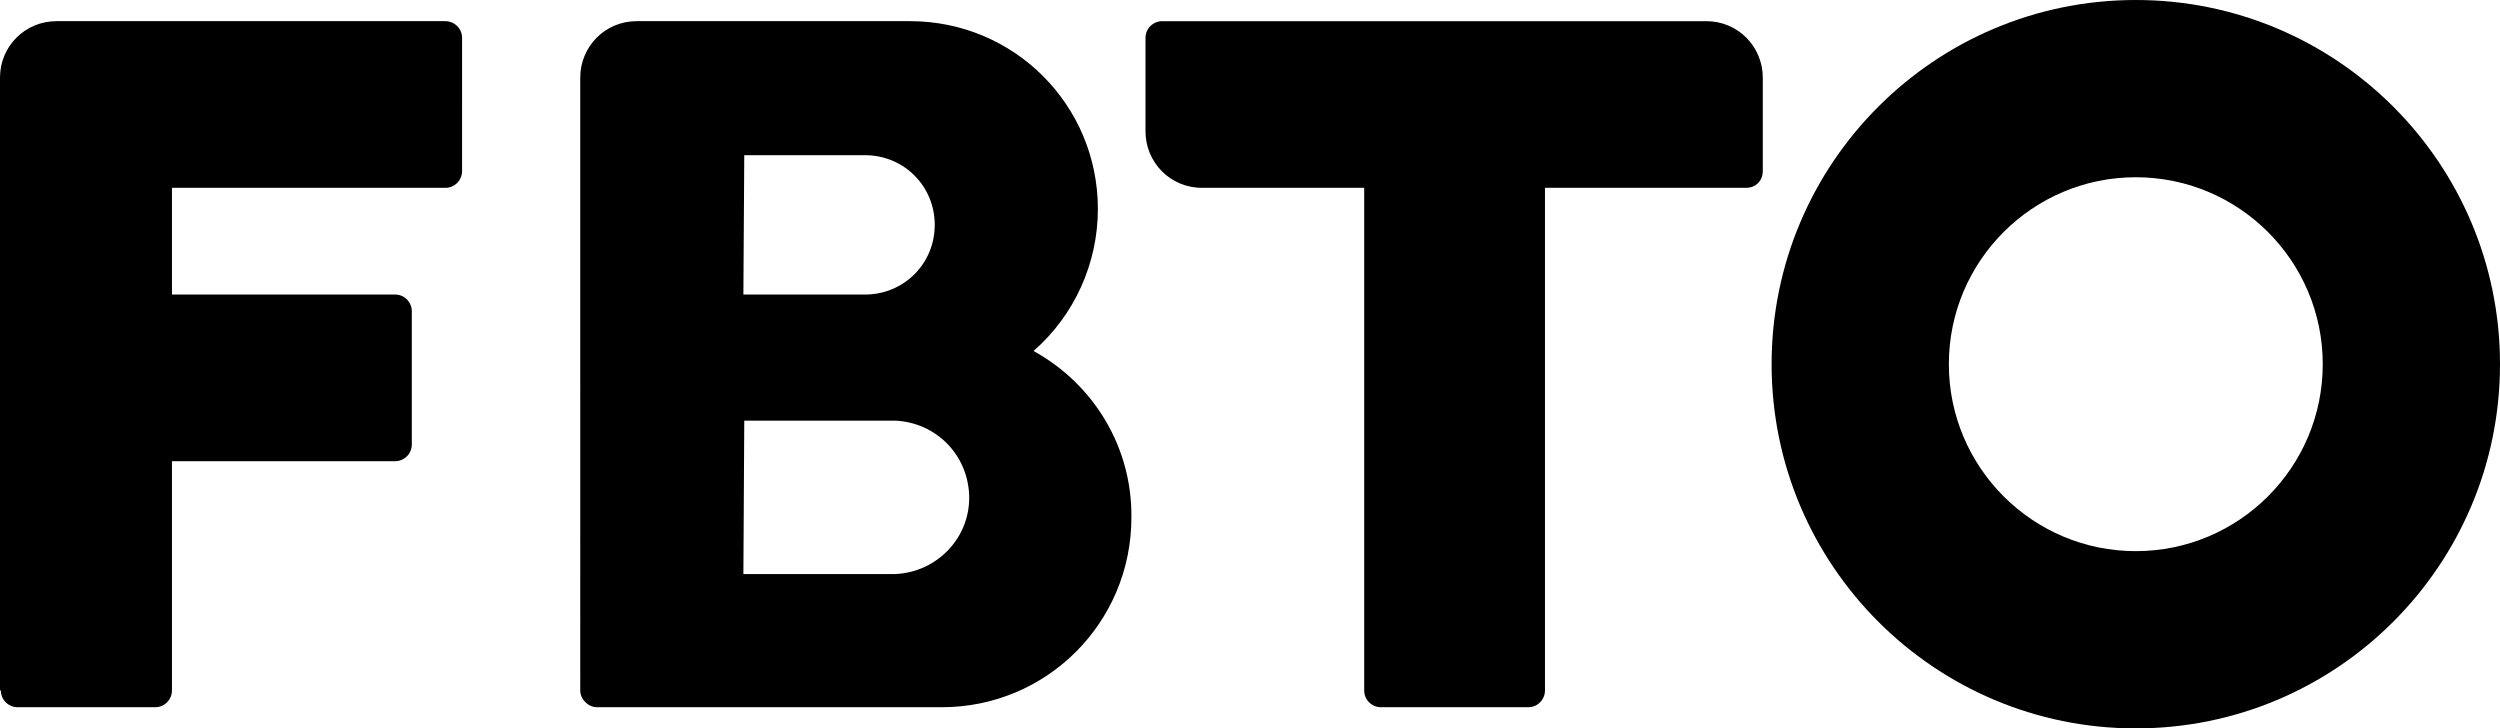
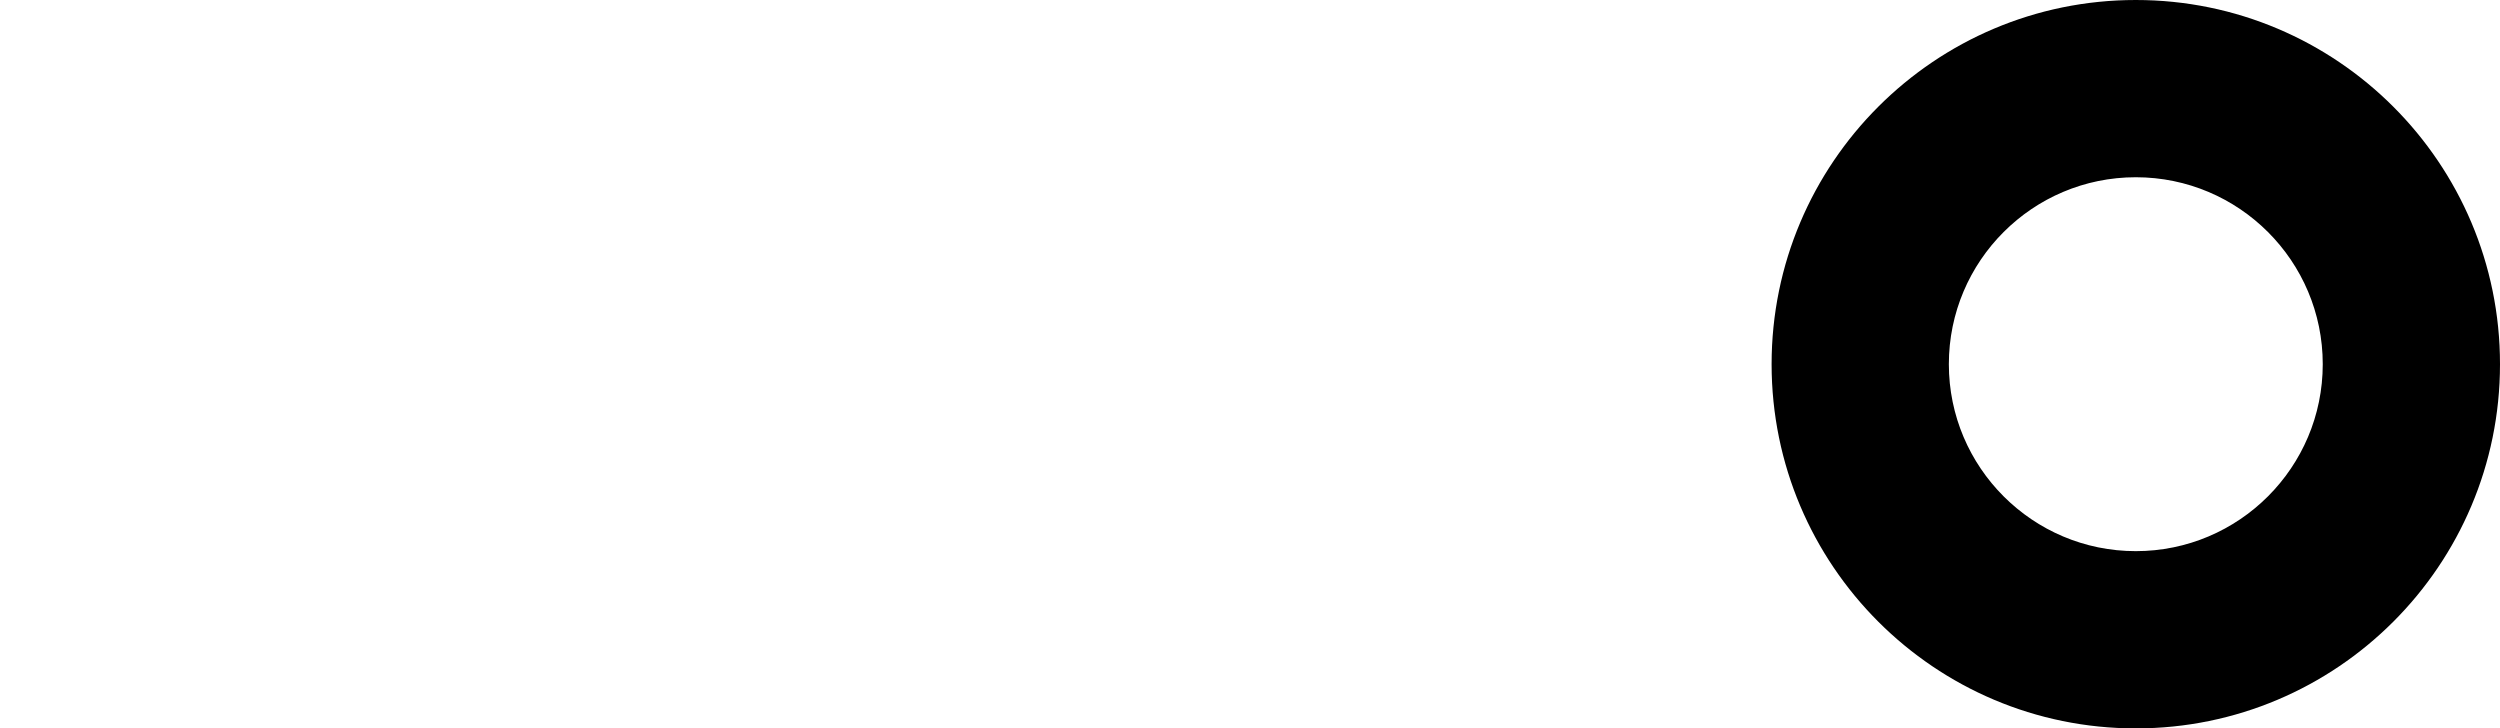
<svg xmlns="http://www.w3.org/2000/svg" id="Layer_1" data-name="Layer 1" width="283.5" height="82.6" viewBox="0 0 283.5 82.6">
  <defs>
    <style>
      .cls-1 {
        stroke-width: 0px;
      }
    </style>
  </defs>
  <g id="FBTO">
    <path d="m242.2,0c-22.8,0-41.3,18.5-41.3,41.3s18.5,41.3,41.3,41.3,41.3-18.5,41.3-41.3S265,0,242.2,0h0Zm0,62.5c-11.7,0-21.2-9.5-21.2-21.2s9.5-21.2,21.2-21.2,21.2,9.5,21.2,21.2-9.5,21.2-21.2,21.2h0Z" />
-     <path class="cls-1" d="m173.3,80.2c1.1,0,1.9-.9,1.9-1.9V21.3h22.8c1.1,0,1.9-.8,1.9-1.9v-10.6c0-3.5-2.8-6.4-6.4-6.4h-61.7c-1,0-1.9.8-1.9,1.9h0v10.6c0,3.5,2.8,6.4,6.4,6.4h18.4v57c0,1.1.9,1.9,1.9,1.9h16.7Zm-45-21.5c0,11.9-9.6,21.5-21.5,21.5h-39.1c-1,0-1.9-.9-1.9-1.9h0V8.8c0-3.5,2.8-6.4,6.4-6.4h31c11.8,0,21.3,9.5,21.3,21.3,0,6.2-2.7,12.1-7.3,16.1,6.9,3.8,11.2,11,11.1,18.9h0Zm-44,6.4h17.2c4.8-.2,8.6-4.2,8.4-9-.2-4.6-3.8-8.2-8.4-8.4h-17.1l-.1,17.4Zm0-31.7h13.8c4.4,0,7.9-3.5,7.9-7.9s-3.5-7.9-7.9-7.9h-13.7l-.1,15.8ZM.1,78.3c0,1.1.9,1.9,1.9,1.9h15.6c1.1,0,1.9-.9,1.9-1.9h0v-26h25.3c1,0,1.9-.8,1.9-1.9h0v-15.1c0-1-.8-1.9-1.9-1.9h-25.3v-12.1h31c1.1,0,1.9-.9,1.9-1.9h0V4.3c0-1.1-.9-1.9-1.9-1.9H6.4C2.9,2.4,0,5.2,0,8.8v69.5h.1Z" />
  </g>
</svg>